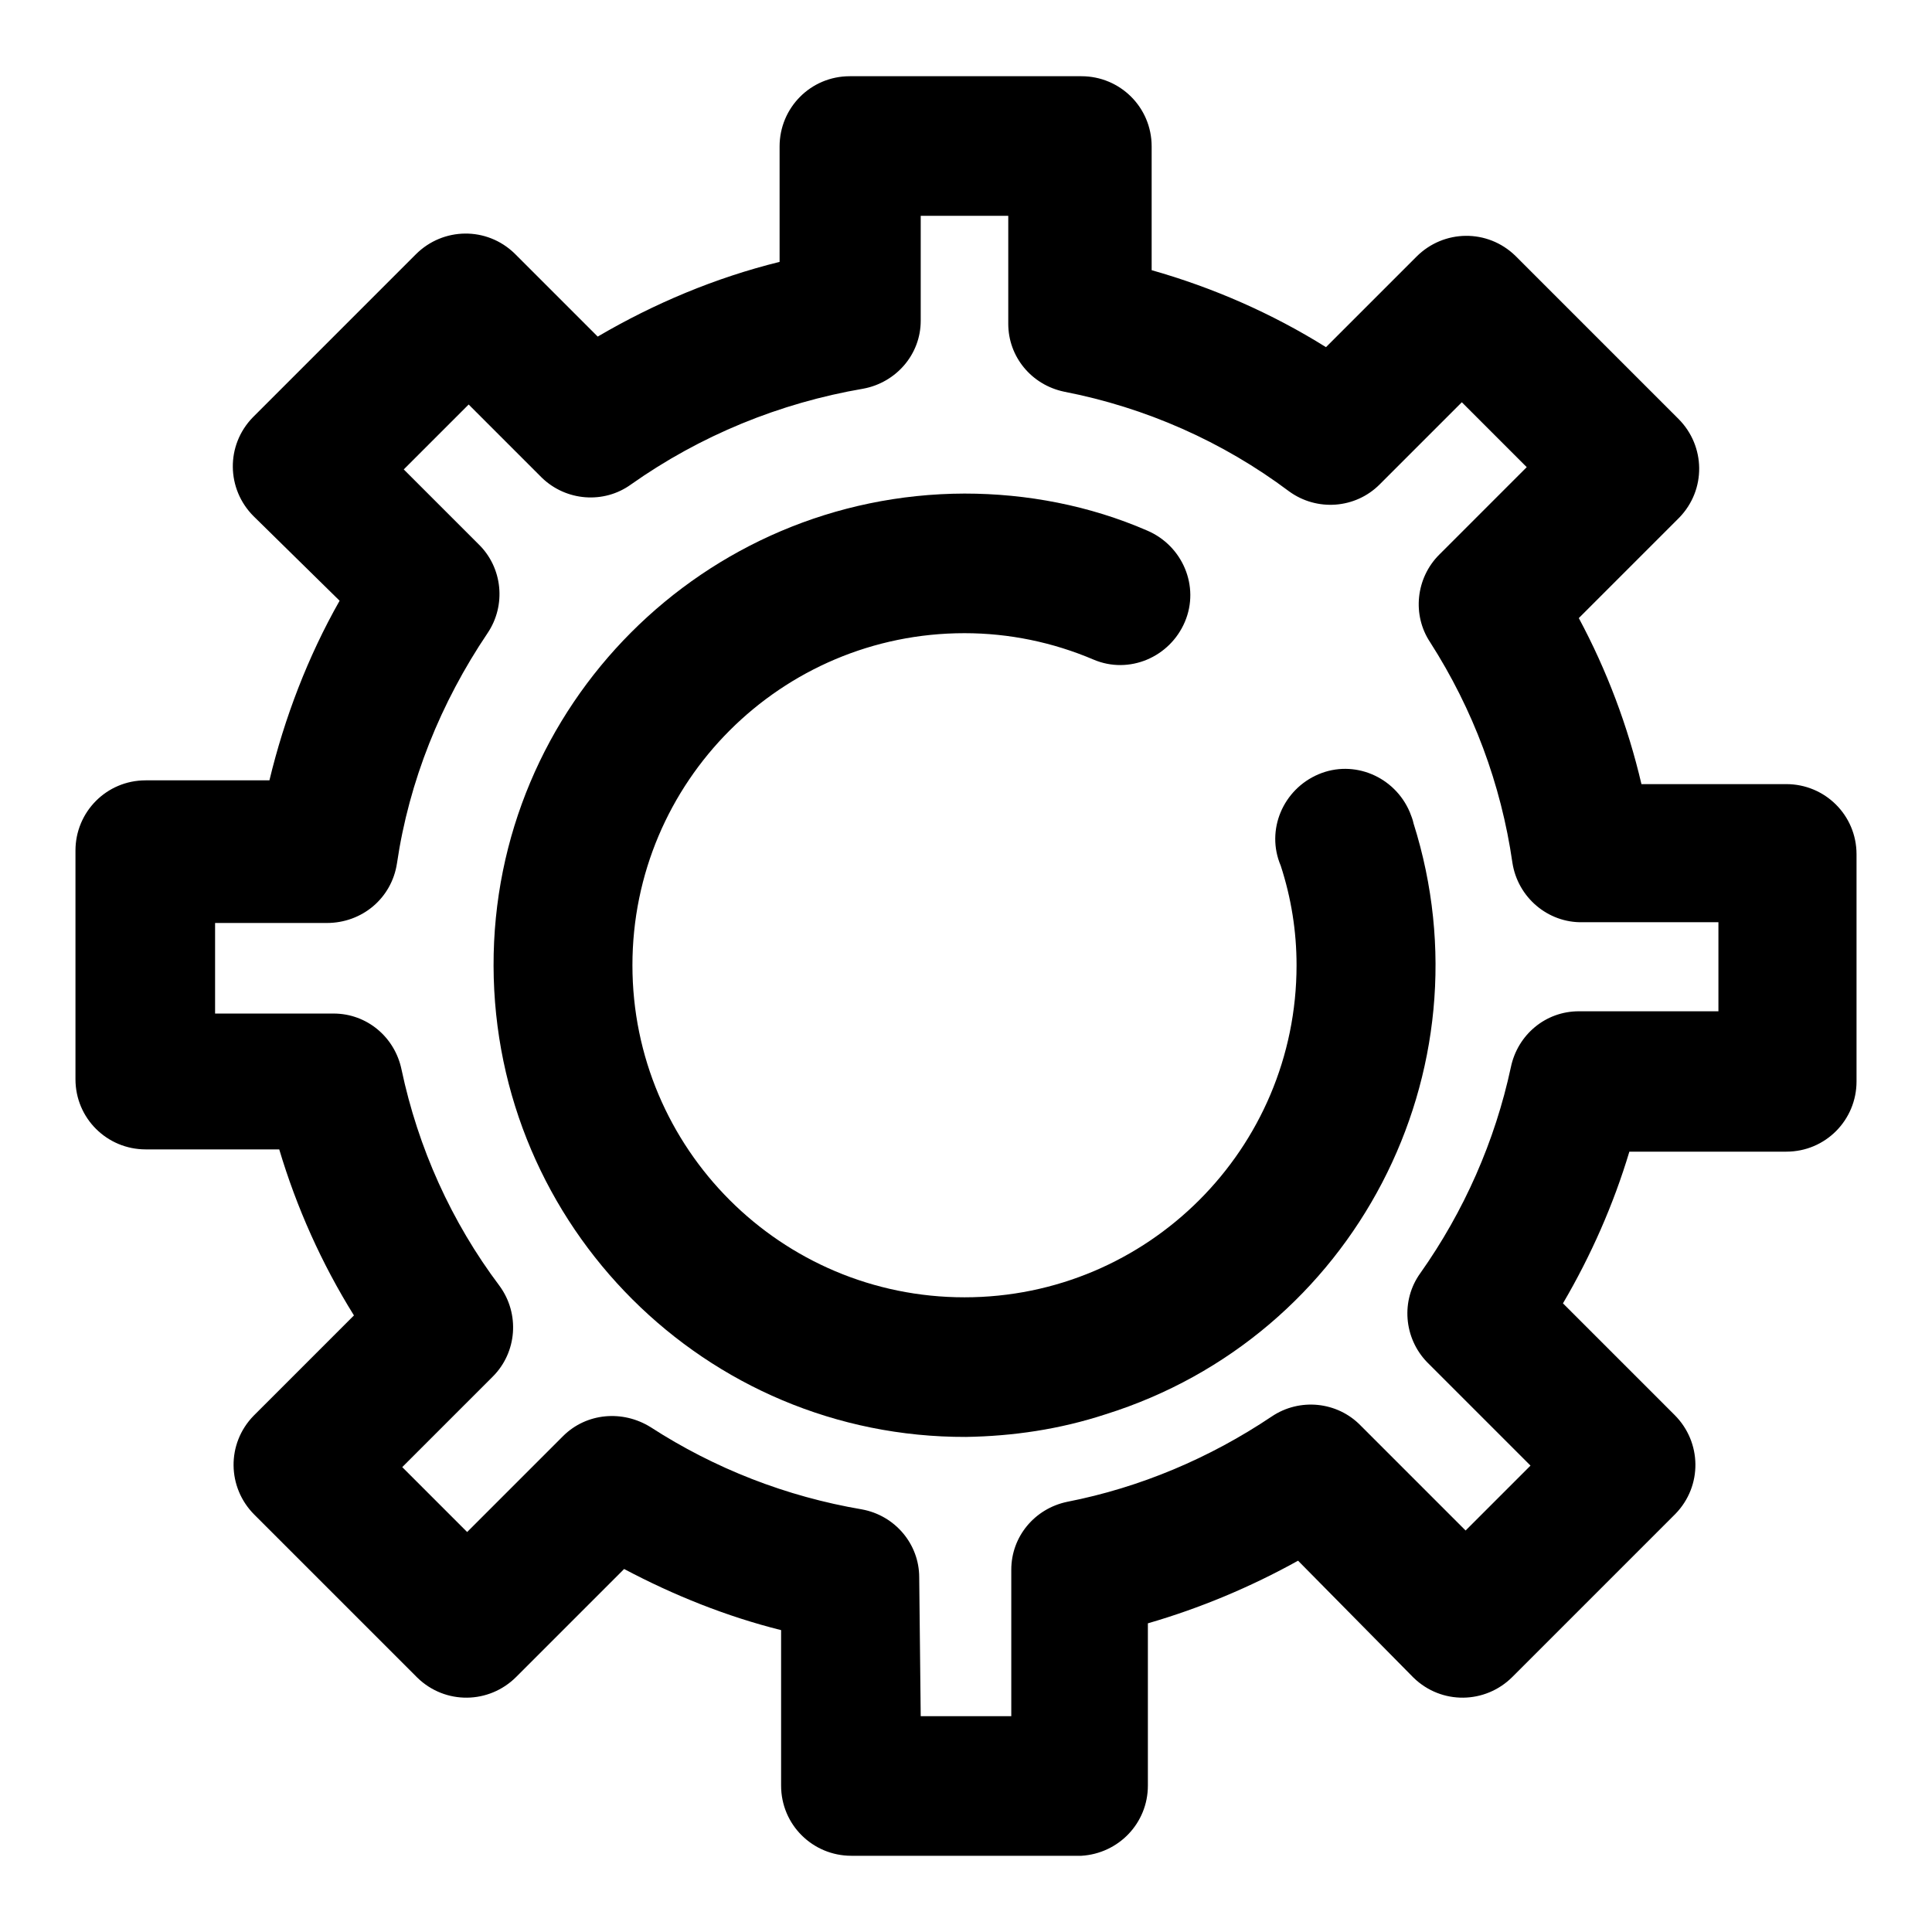
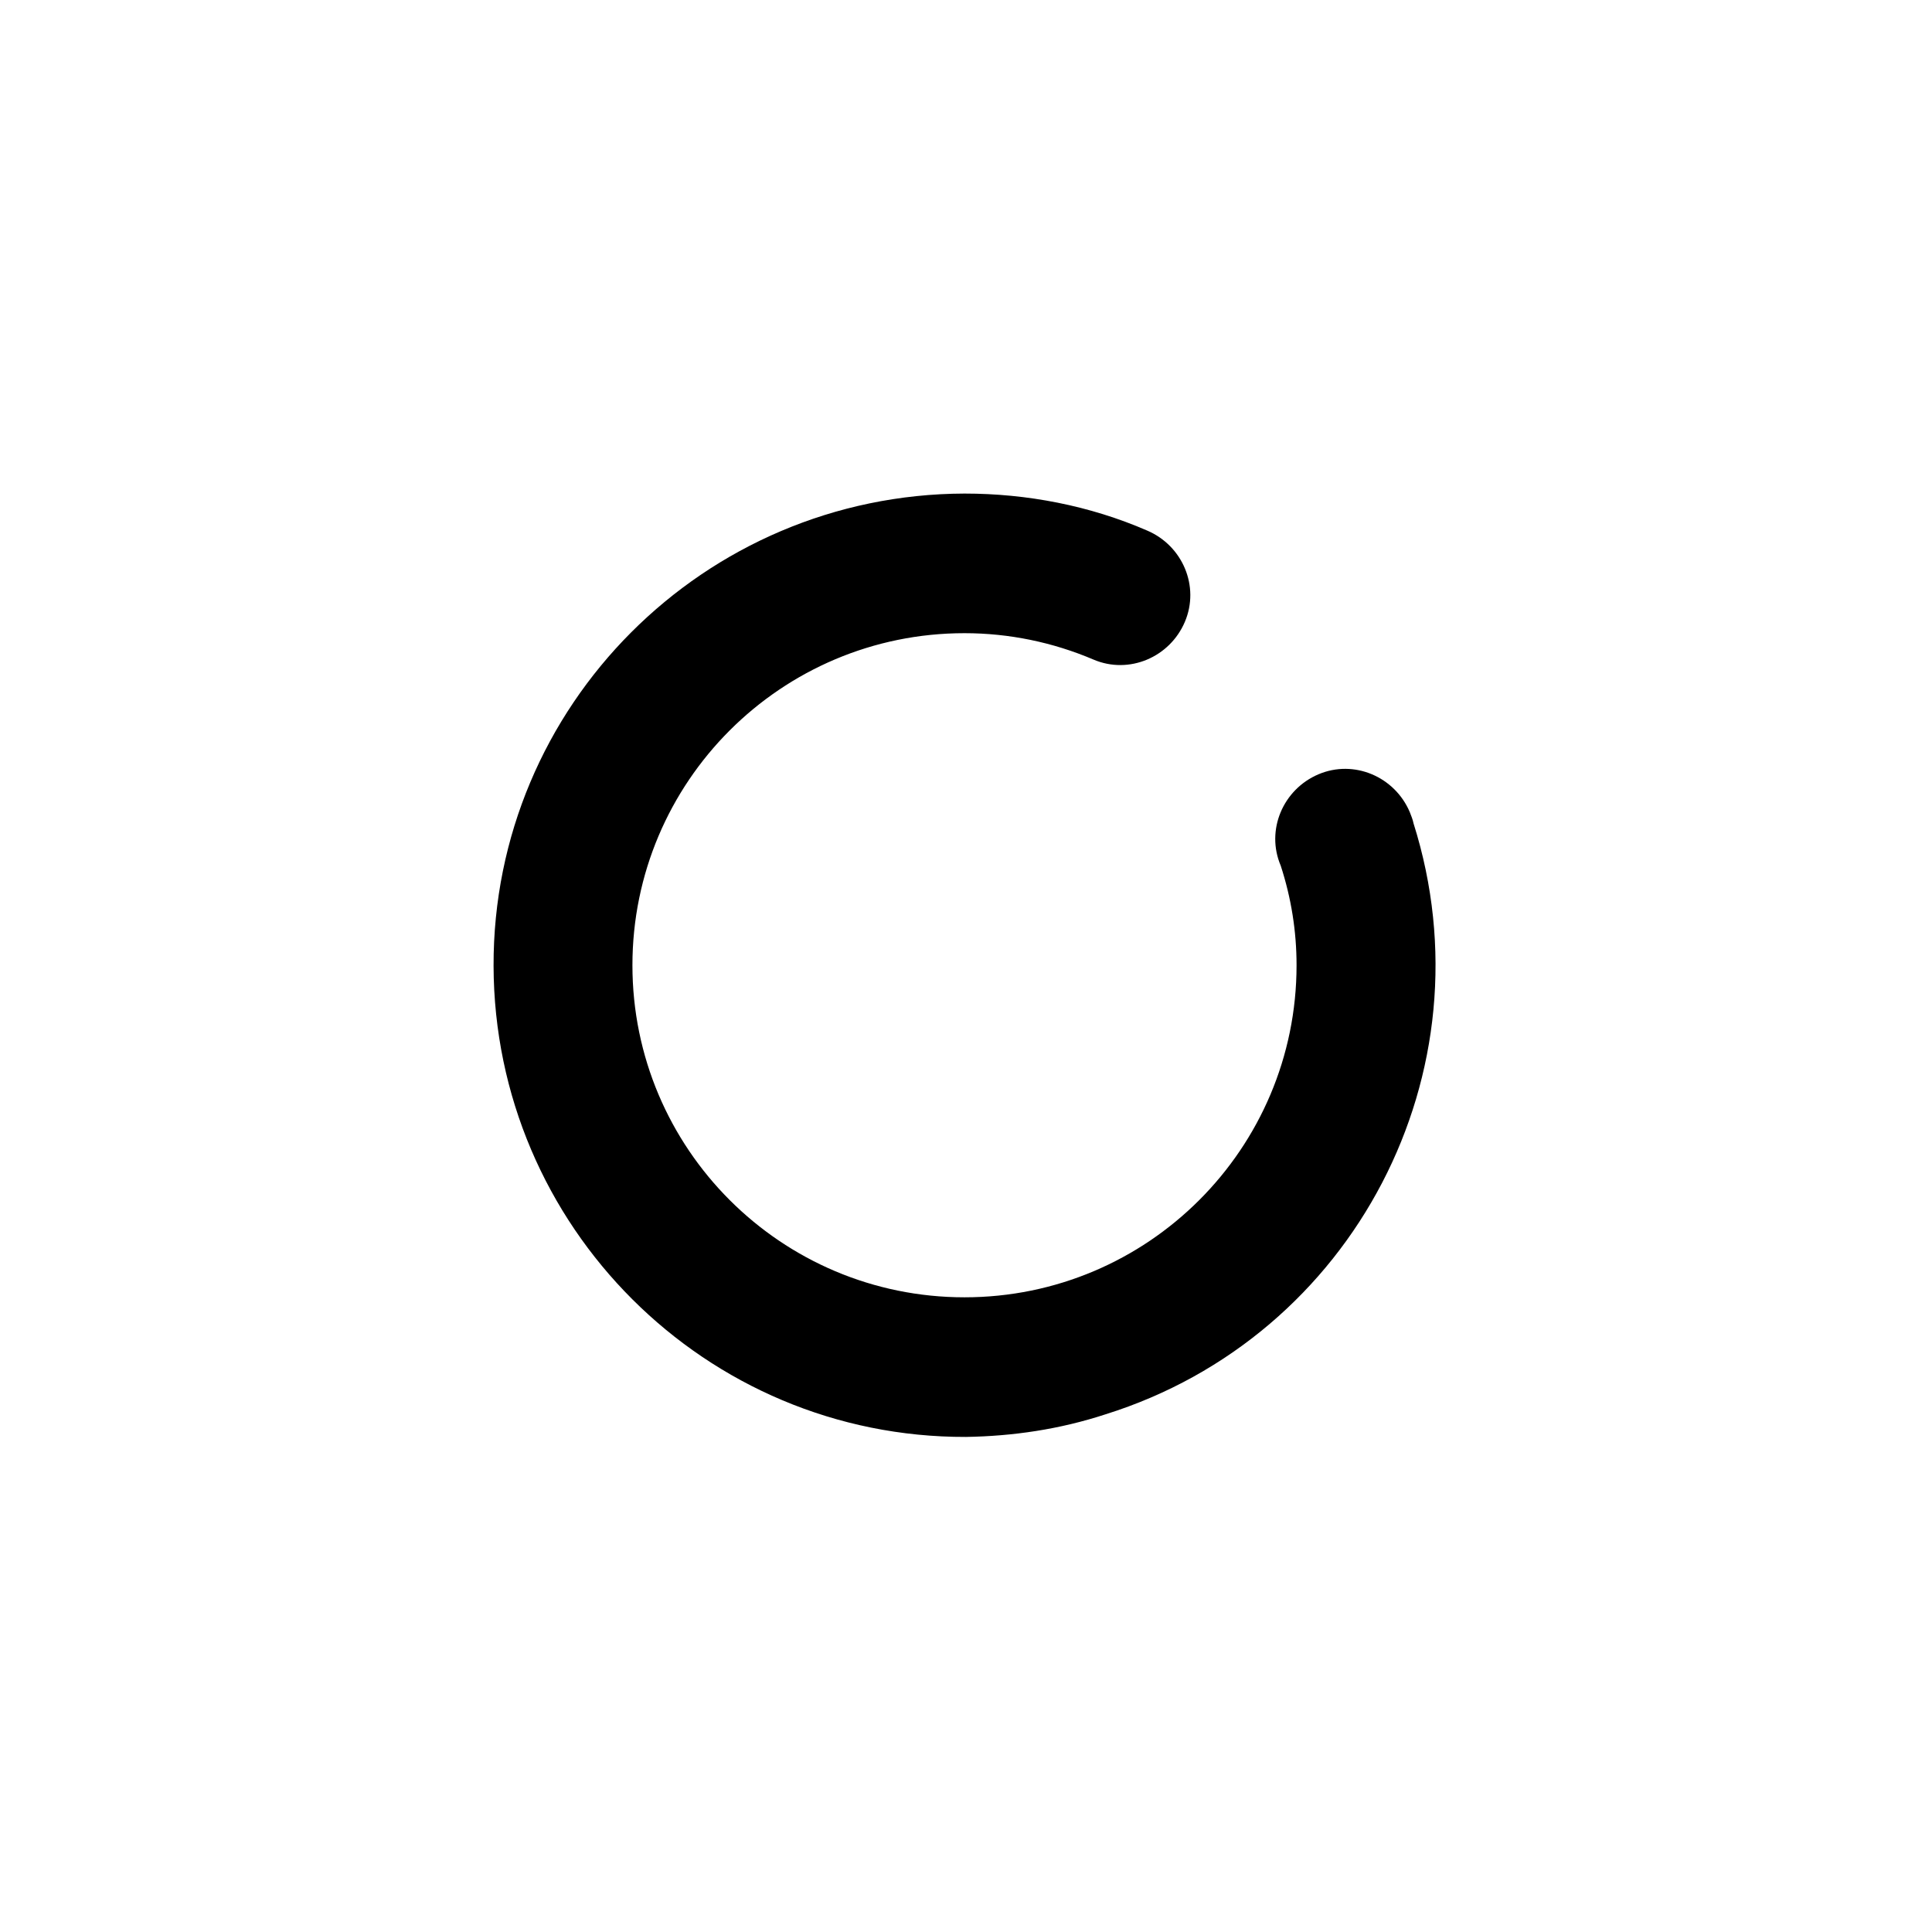
<svg xmlns="http://www.w3.org/2000/svg" version="1.1" x="0px" y="0px" viewBox="0 0 256 256" enable-background="new 0 0 256 256" xml:space="preserve">
  <g>
-     <path fill="#000000" d="M143.3,245.9h-30.5c-5.1,0-9.3-4.1-9.3-9.3l0,0V216c-7.2-1.8-14.2-4.6-20.8-8.1l-14.3,14.3 c-3.6,3.6-9.4,3.7-13.1,0.1c0,0-0.1-0.1-0.1-0.1l-21.5-21.5c-3.6-3.6-3.7-9.4-0.1-13.1c0,0,0.1-0.1,0.1-0.1l13.2-13.2 c-4.3-6.9-7.6-14.3-9.9-22H19.3c-5.1,0-9.3-4.1-9.3-9.3l0,0v-30.3c0-5.1,4.1-9.3,9.3-9.3l0,0h16.4c2-8.3,5.1-16.4,9.3-23.8 L33.6,68.4c-3.6-3.6-3.7-9.4-0.1-13.1c0,0,0.1-0.1,0.1-0.1l21.5-21.5c3.6-3.6,9.4-3.7,13.1-0.1c0,0,0.1,0.1,0.1,0.1l10.9,10.9 c7.5-4.4,15.6-7.8,24.1-9.9V19.4c0-5.1,4.1-9.3,9.3-9.3c0.1,0,0.2,0,0.2,0h30.5c5.1,0,9.3,4.1,9.3,9.3l0,0v16.4 c8.1,2.3,15.9,5.7,23.1,10.2l12-12c3.6-3.6,9.4-3.7,13.1-0.1c0,0,0.1,0.1,0.1,0.1l21.5,21.5c3.6,3.6,3.7,9.4,0.1,13.1 c0,0-0.1,0.1-0.1,0.1l-13.2,13.2c3.7,6.9,6.5,14.3,8.3,22h19.2c5.1,0,9.3,4.1,9.3,9.3l0,0v30.1c0,5.1-4.1,9.3-9.3,9.3l0,0h-20.8 c-2.1,7-5.1,13.8-8.8,20.1l14.8,14.8c3.6,3.6,3.7,9.4,0.1,13.1c0,0-0.1,0.1-0.1,0.1l-21.5,21.5c-3.6,3.6-9.4,3.7-13.1,0.1 c0,0-0.1-0.1-0.1-0.1L172,206.8c-6.3,3.5-13,6.3-19.9,8.3v21.5C152.1,241.6,148.2,245.6,143.3,245.9L143.3,245.9z M122,227.4h12 v-19.4c0-4.4,3.1-8.1,7.4-9c9.7-1.9,18.9-5.8,27.1-11.3c3.7-2.5,8.7-2,11.8,1.2l13.9,13.9l8.6-8.6l-13.7-13.7 c-3.1-3.2-3.5-8.2-0.9-11.8c5.8-8.2,9.9-17.5,12-27.3c0.9-4.3,4.6-7.4,9-7.4h18.5v-11.8h-18c-4.6,0.1-8.6-3.3-9.3-7.9 c-1.5-10.4-5.2-20.3-10.9-29.2c-2.4-3.6-1.9-8.5,1.2-11.6l11.6-11.6l-8.6-8.6l-10.9,10.9c-3.2,3.2-8.3,3.6-12,0.9 c-8.8-6.6-19-11.1-29.8-13.2c-4.3-0.9-7.4-4.6-7.4-9V28.6H122v13.9c0,4.5-3.3,8.2-7.6,9c-11.1,1.9-21.6,6.2-30.8,12.7 c-3.6,2.6-8.6,2.2-11.8-0.9l-9.7-9.7l-8.6,8.6l9.9,9.9c3.2,3.1,3.7,8.1,1.2,11.8c-6.2,9.2-10.4,19.6-12,30.5 c-0.7,4.6-4.6,7.9-9.3,7.9H28.5v12h15.7c4.4,0,8.1,3.1,9,7.4c2.2,10.4,6.6,20.2,13,28.7c2.7,3.7,2.3,8.8-0.9,12l-12,12l8.6,8.6 l12.7-12.7c3.1-3.1,7.9-3.5,11.6-1.2c8.5,5.5,18,9.2,28,10.9c4.4,0.8,7.6,4.6,7.6,9L122,227.4z" />
    <path fill="#000000" d="M128,190.4c-34.5,0.1-62.5-27.9-62.6-62.4s27.9-62.5,62.4-62.6c8.3,0,16.6,1.6,24.2,4.9c4.7,2,7,7.4,5,12.1 c-2,4.7-7.4,7-12.1,5c-5.4-2.3-11.2-3.5-17.1-3.5c-24.3,0-44,19.7-44,44c0,24.3,19.7,44,44,44s44-19.7,44-44 c0-4.5-0.7-8.9-2.1-13.2c-2-4.7,0.3-10.1,5-12.1c4.7-2,10.1,0.3,12.1,5c0.2,0.5,0.4,1,0.5,1.5c10.4,32.9-7.9,68-40.8,78.3 C140.4,189.4,134.2,190.3,128,190.4z" />
  </g>
</svg>